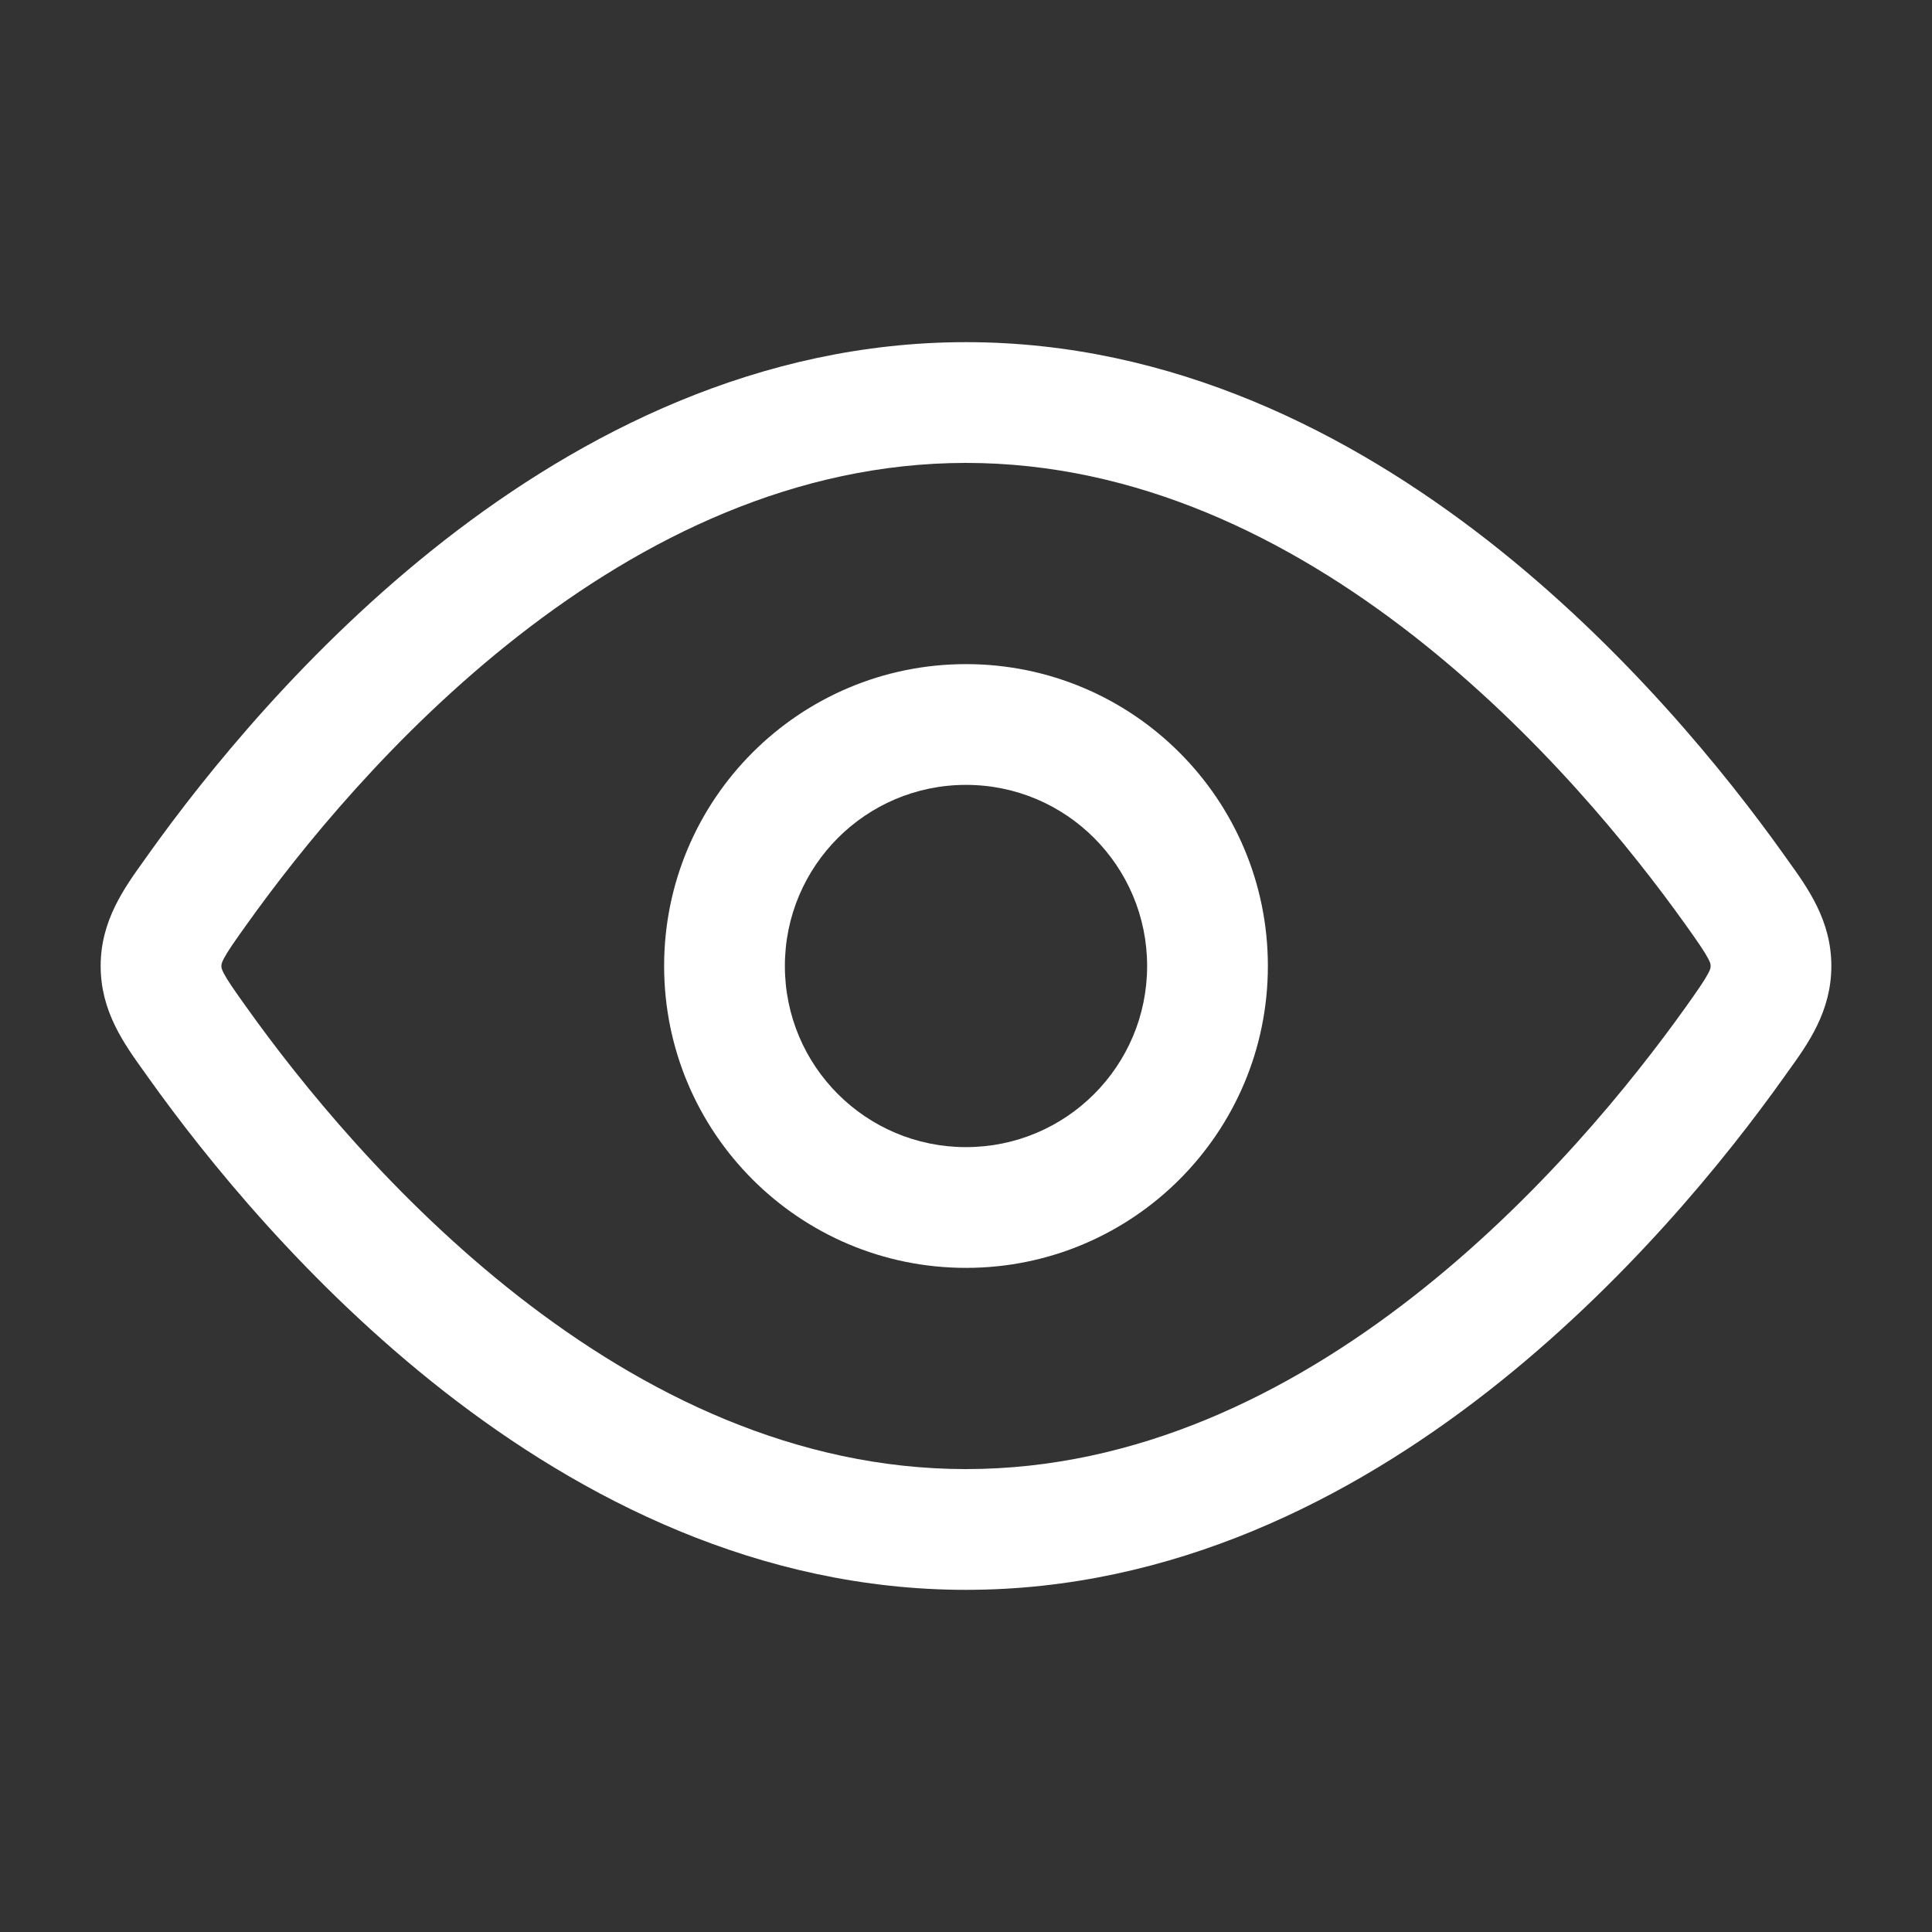
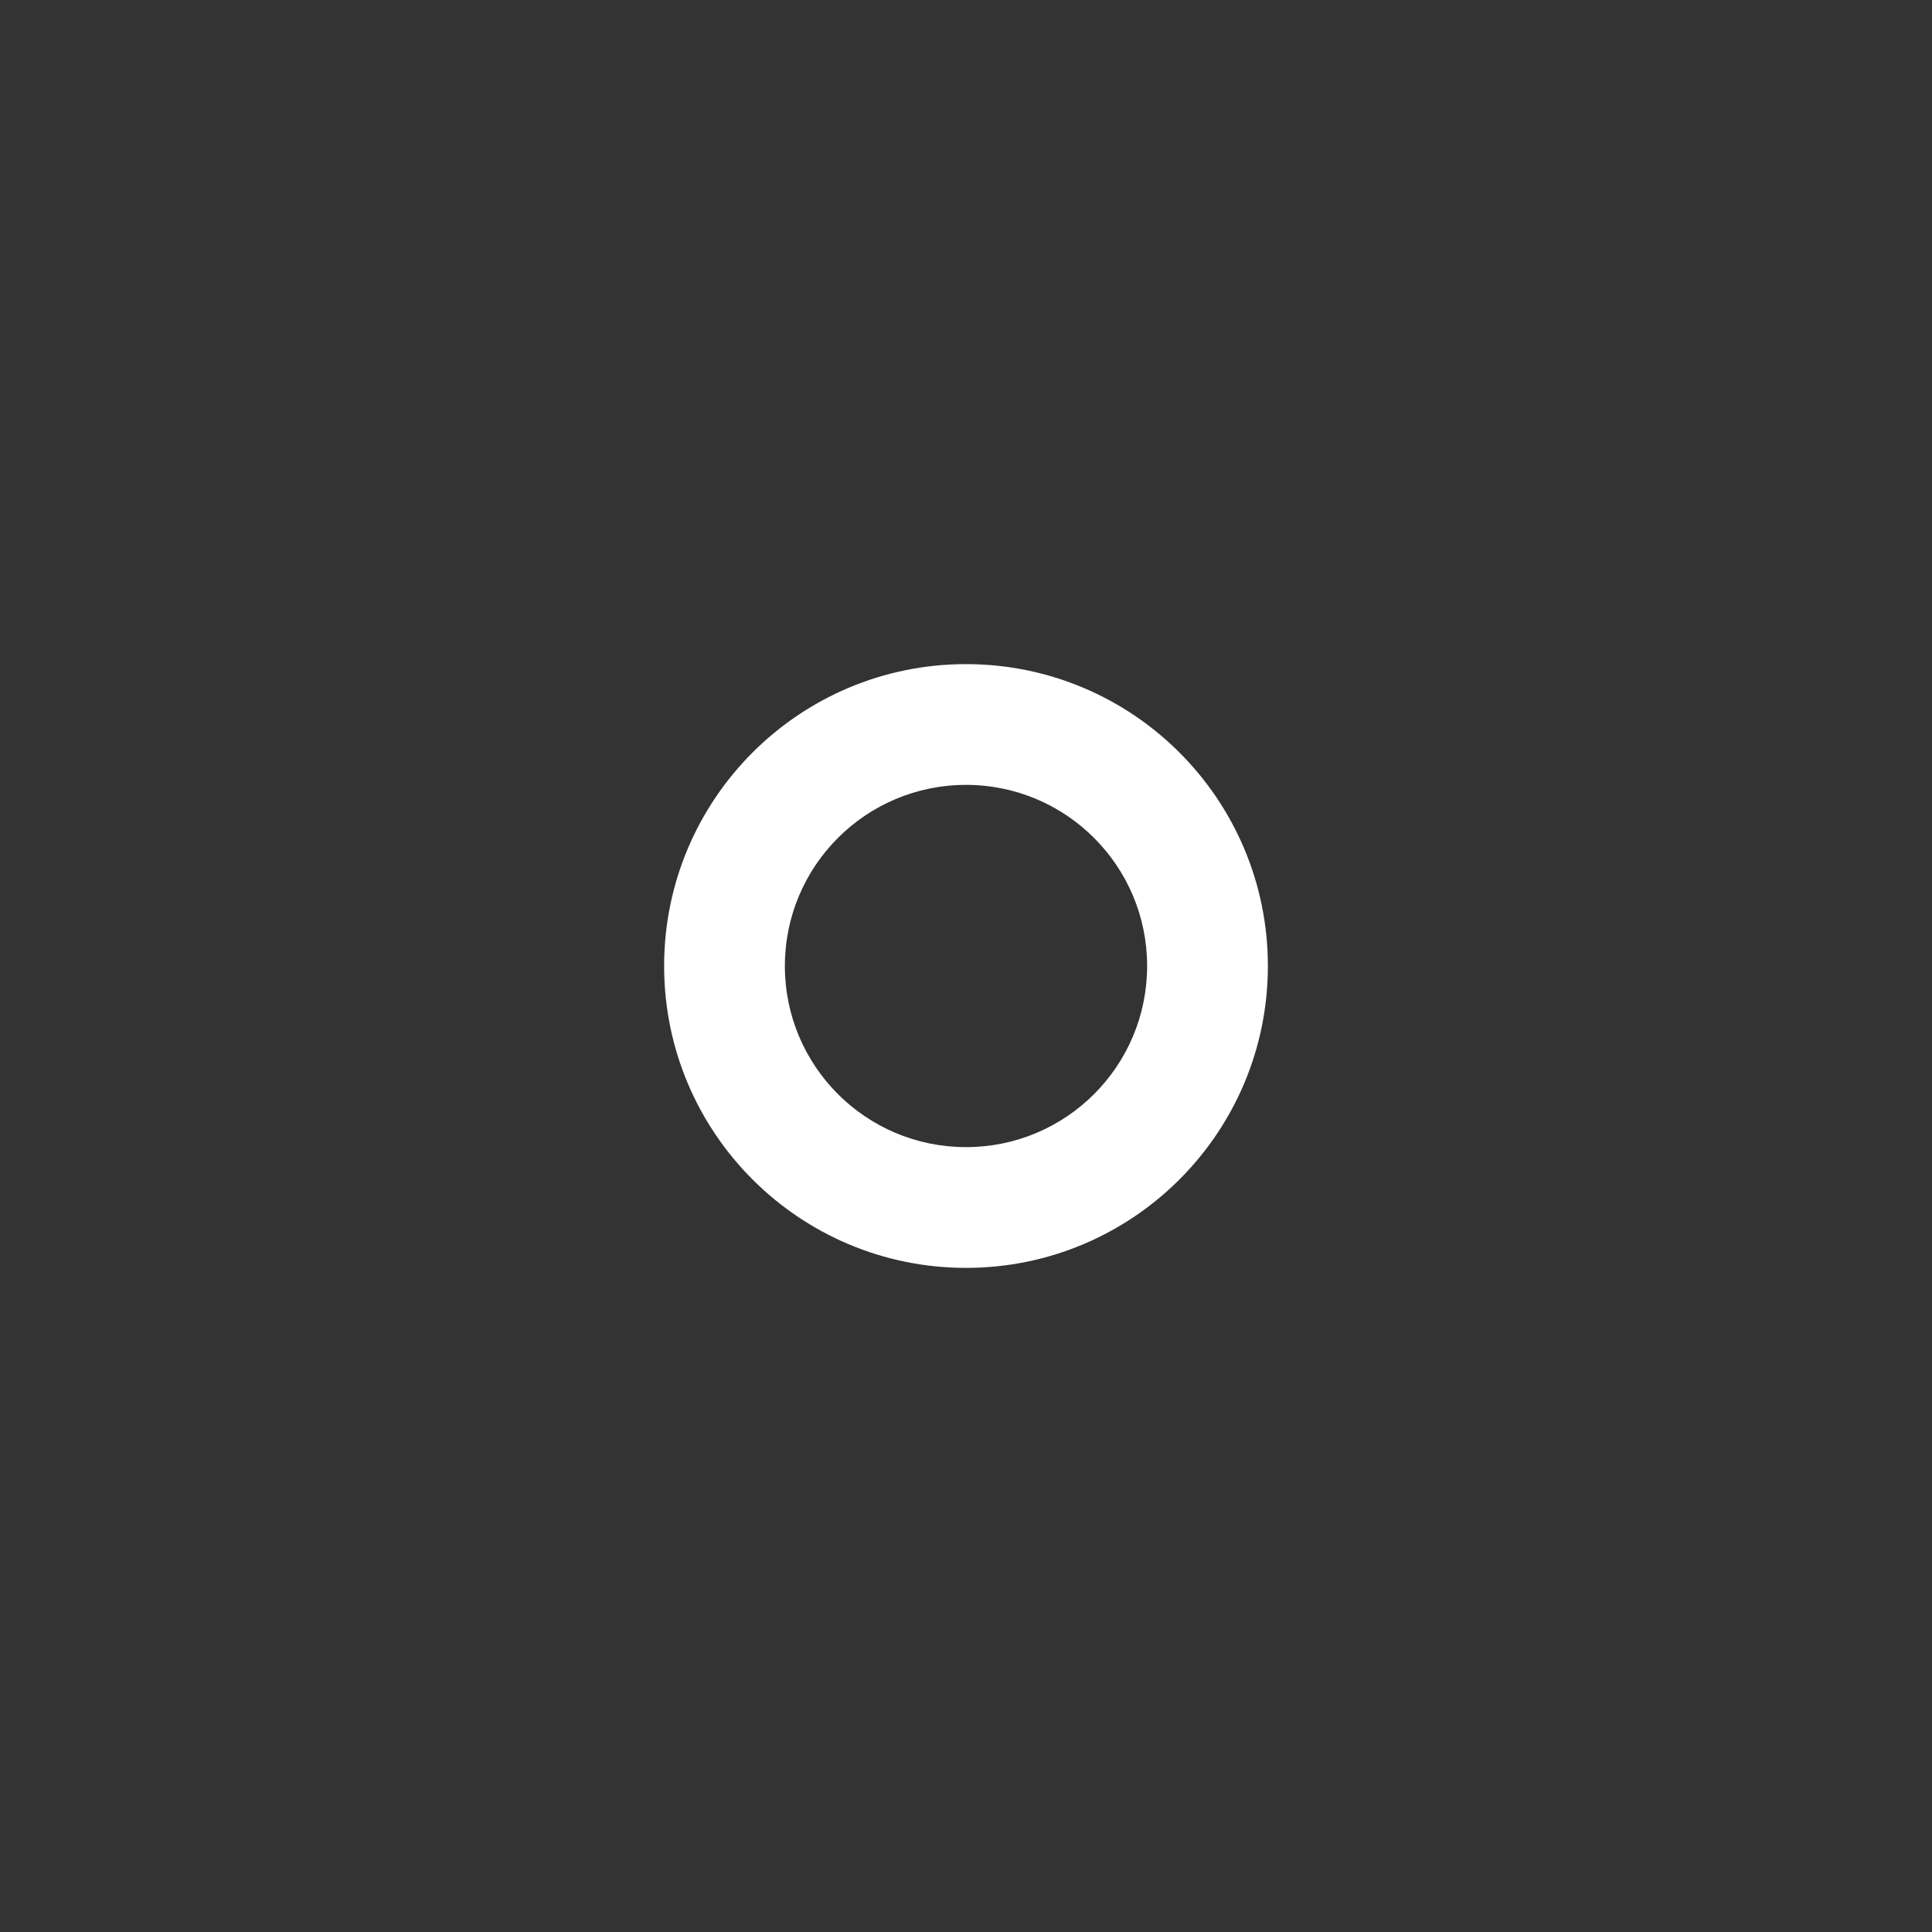
<svg xmlns="http://www.w3.org/2000/svg" width="20" height="20" viewBox="0 0 20 20" fill="none">
  <rect x="0" y="0" width="20" height="20" fill="#333333" stroke="none" />
  <path fill-rule="evenodd" clip-rule="evenodd" d="M10 13.125C8.274 13.125 6.875 11.726 6.875 10C6.875 8.274 8.274 6.875 10 6.875C11.726 6.875 13.125 8.274 13.125 10C13.125 11.726 11.726 13.125 10 13.125ZM8.125 10C8.125 11.036 8.964 11.875 10 11.875C11.036 11.875 11.875 11.036 11.875 10C11.875 8.965 11.036 8.125 10 8.125C8.964 8.125 8.125 8.965 8.125 10Z" fill="#fff" />
-   <path fill-rule="evenodd" clip-rule="evenodd" d="M10 3.542C7.858 3.542 6.022 4.485 4.6 5.594C3.178 6.705 2.126 8.017 1.538 8.841L1.494 8.903C1.283 9.197 1.042 9.532 1.042 10C1.042 10.469 1.283 10.804 1.494 11.097L1.538 11.159C2.126 11.984 3.178 13.295 4.6 14.406C6.022 15.516 7.858 16.458 10 16.458C12.142 16.458 13.978 15.516 15.4 14.406C16.822 13.295 17.874 11.984 18.462 11.159L18.506 11.097C18.718 10.804 18.958 10.469 18.958 10C18.958 9.532 18.718 9.197 18.506 8.903L18.462 8.841C17.874 8.017 16.822 6.705 15.4 5.594C13.978 4.485 12.142 3.542 10 3.542ZM2.556 9.567C3.106 8.796 4.077 7.589 5.369 6.58C6.663 5.57 8.234 4.792 10 4.792C11.766 4.792 13.337 5.57 14.631 6.58C15.923 7.589 16.894 8.796 17.445 9.567C17.581 9.758 17.645 9.851 17.684 9.925C17.709 9.973 17.708 9.985 17.708 9.998L17.708 10L17.708 10.002C17.708 10.015 17.709 10.028 17.684 10.075C17.645 10.149 17.581 10.242 17.445 10.433C16.894 11.204 15.923 12.412 14.631 13.421C13.337 14.431 11.766 15.208 10 15.208C8.234 15.208 6.663 14.431 5.369 13.421C4.077 12.412 3.106 11.204 2.556 10.433C2.419 10.242 2.355 10.149 2.316 10.075C2.292 10.028 2.292 10.015 2.292 10.002L2.292 10L2.292 9.998C2.292 9.985 2.292 9.973 2.316 9.925C2.355 9.851 2.419 9.758 2.556 9.567Z" fill="#fff" />
</svg>